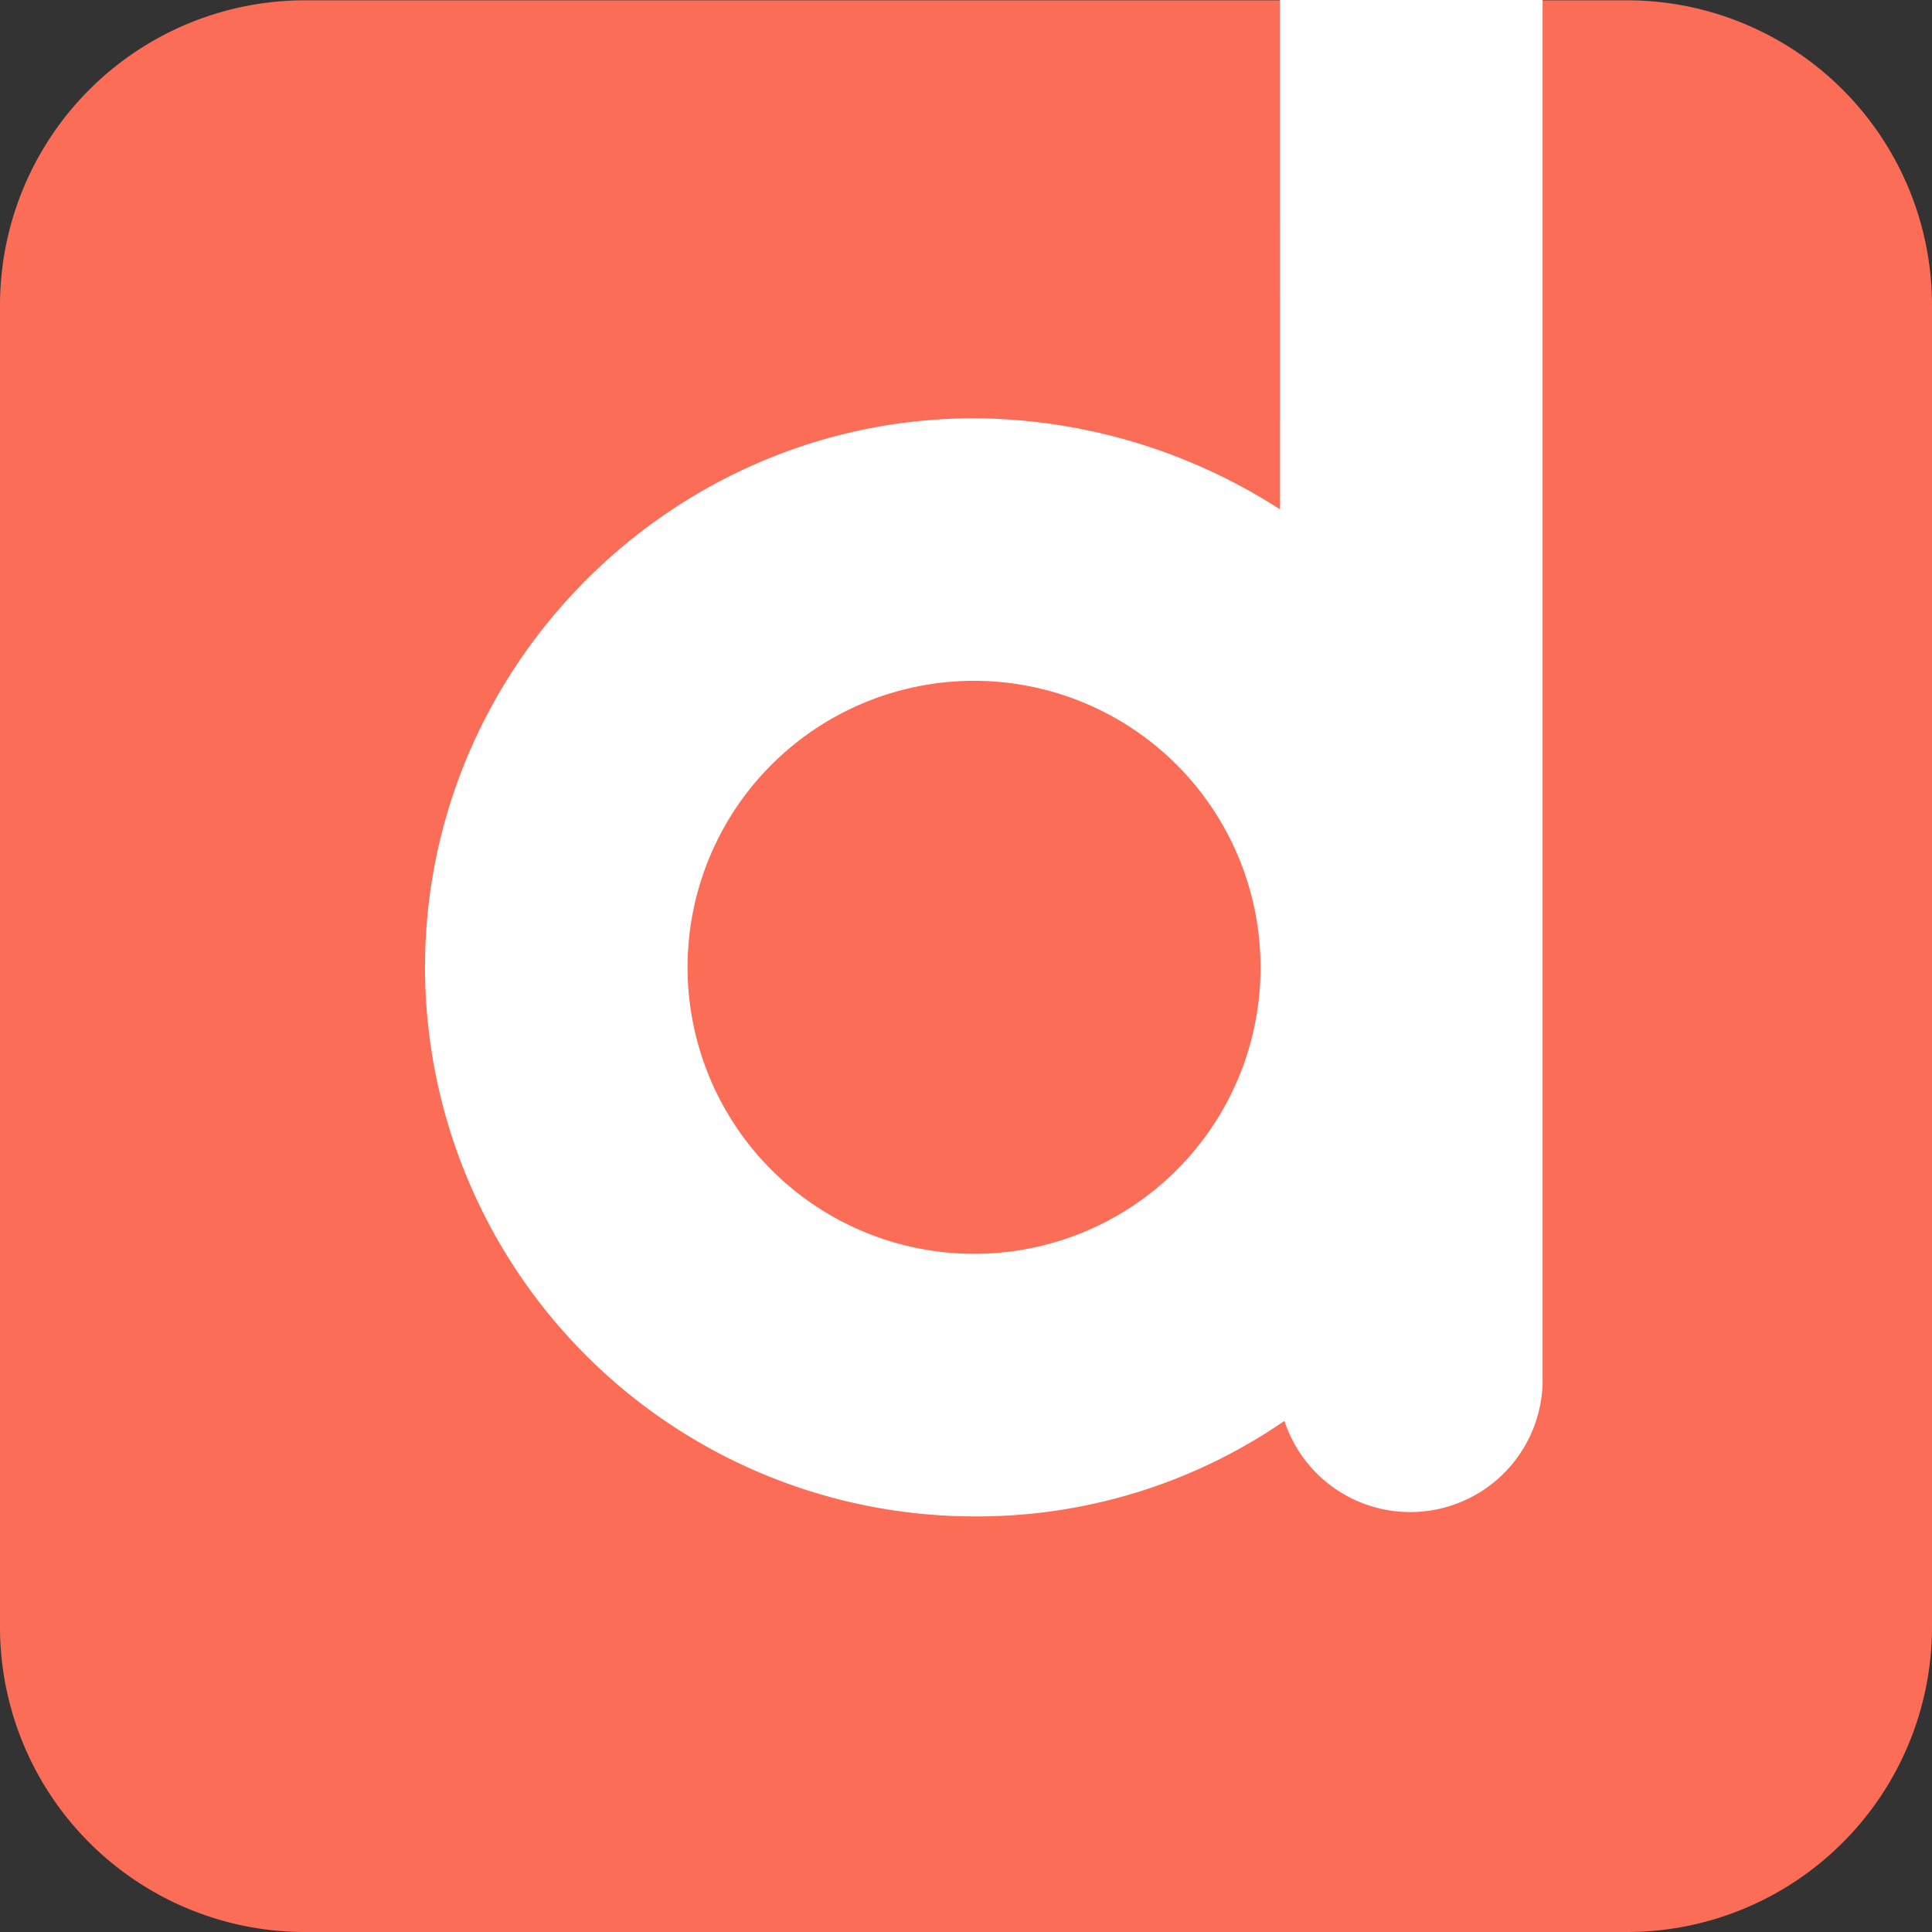
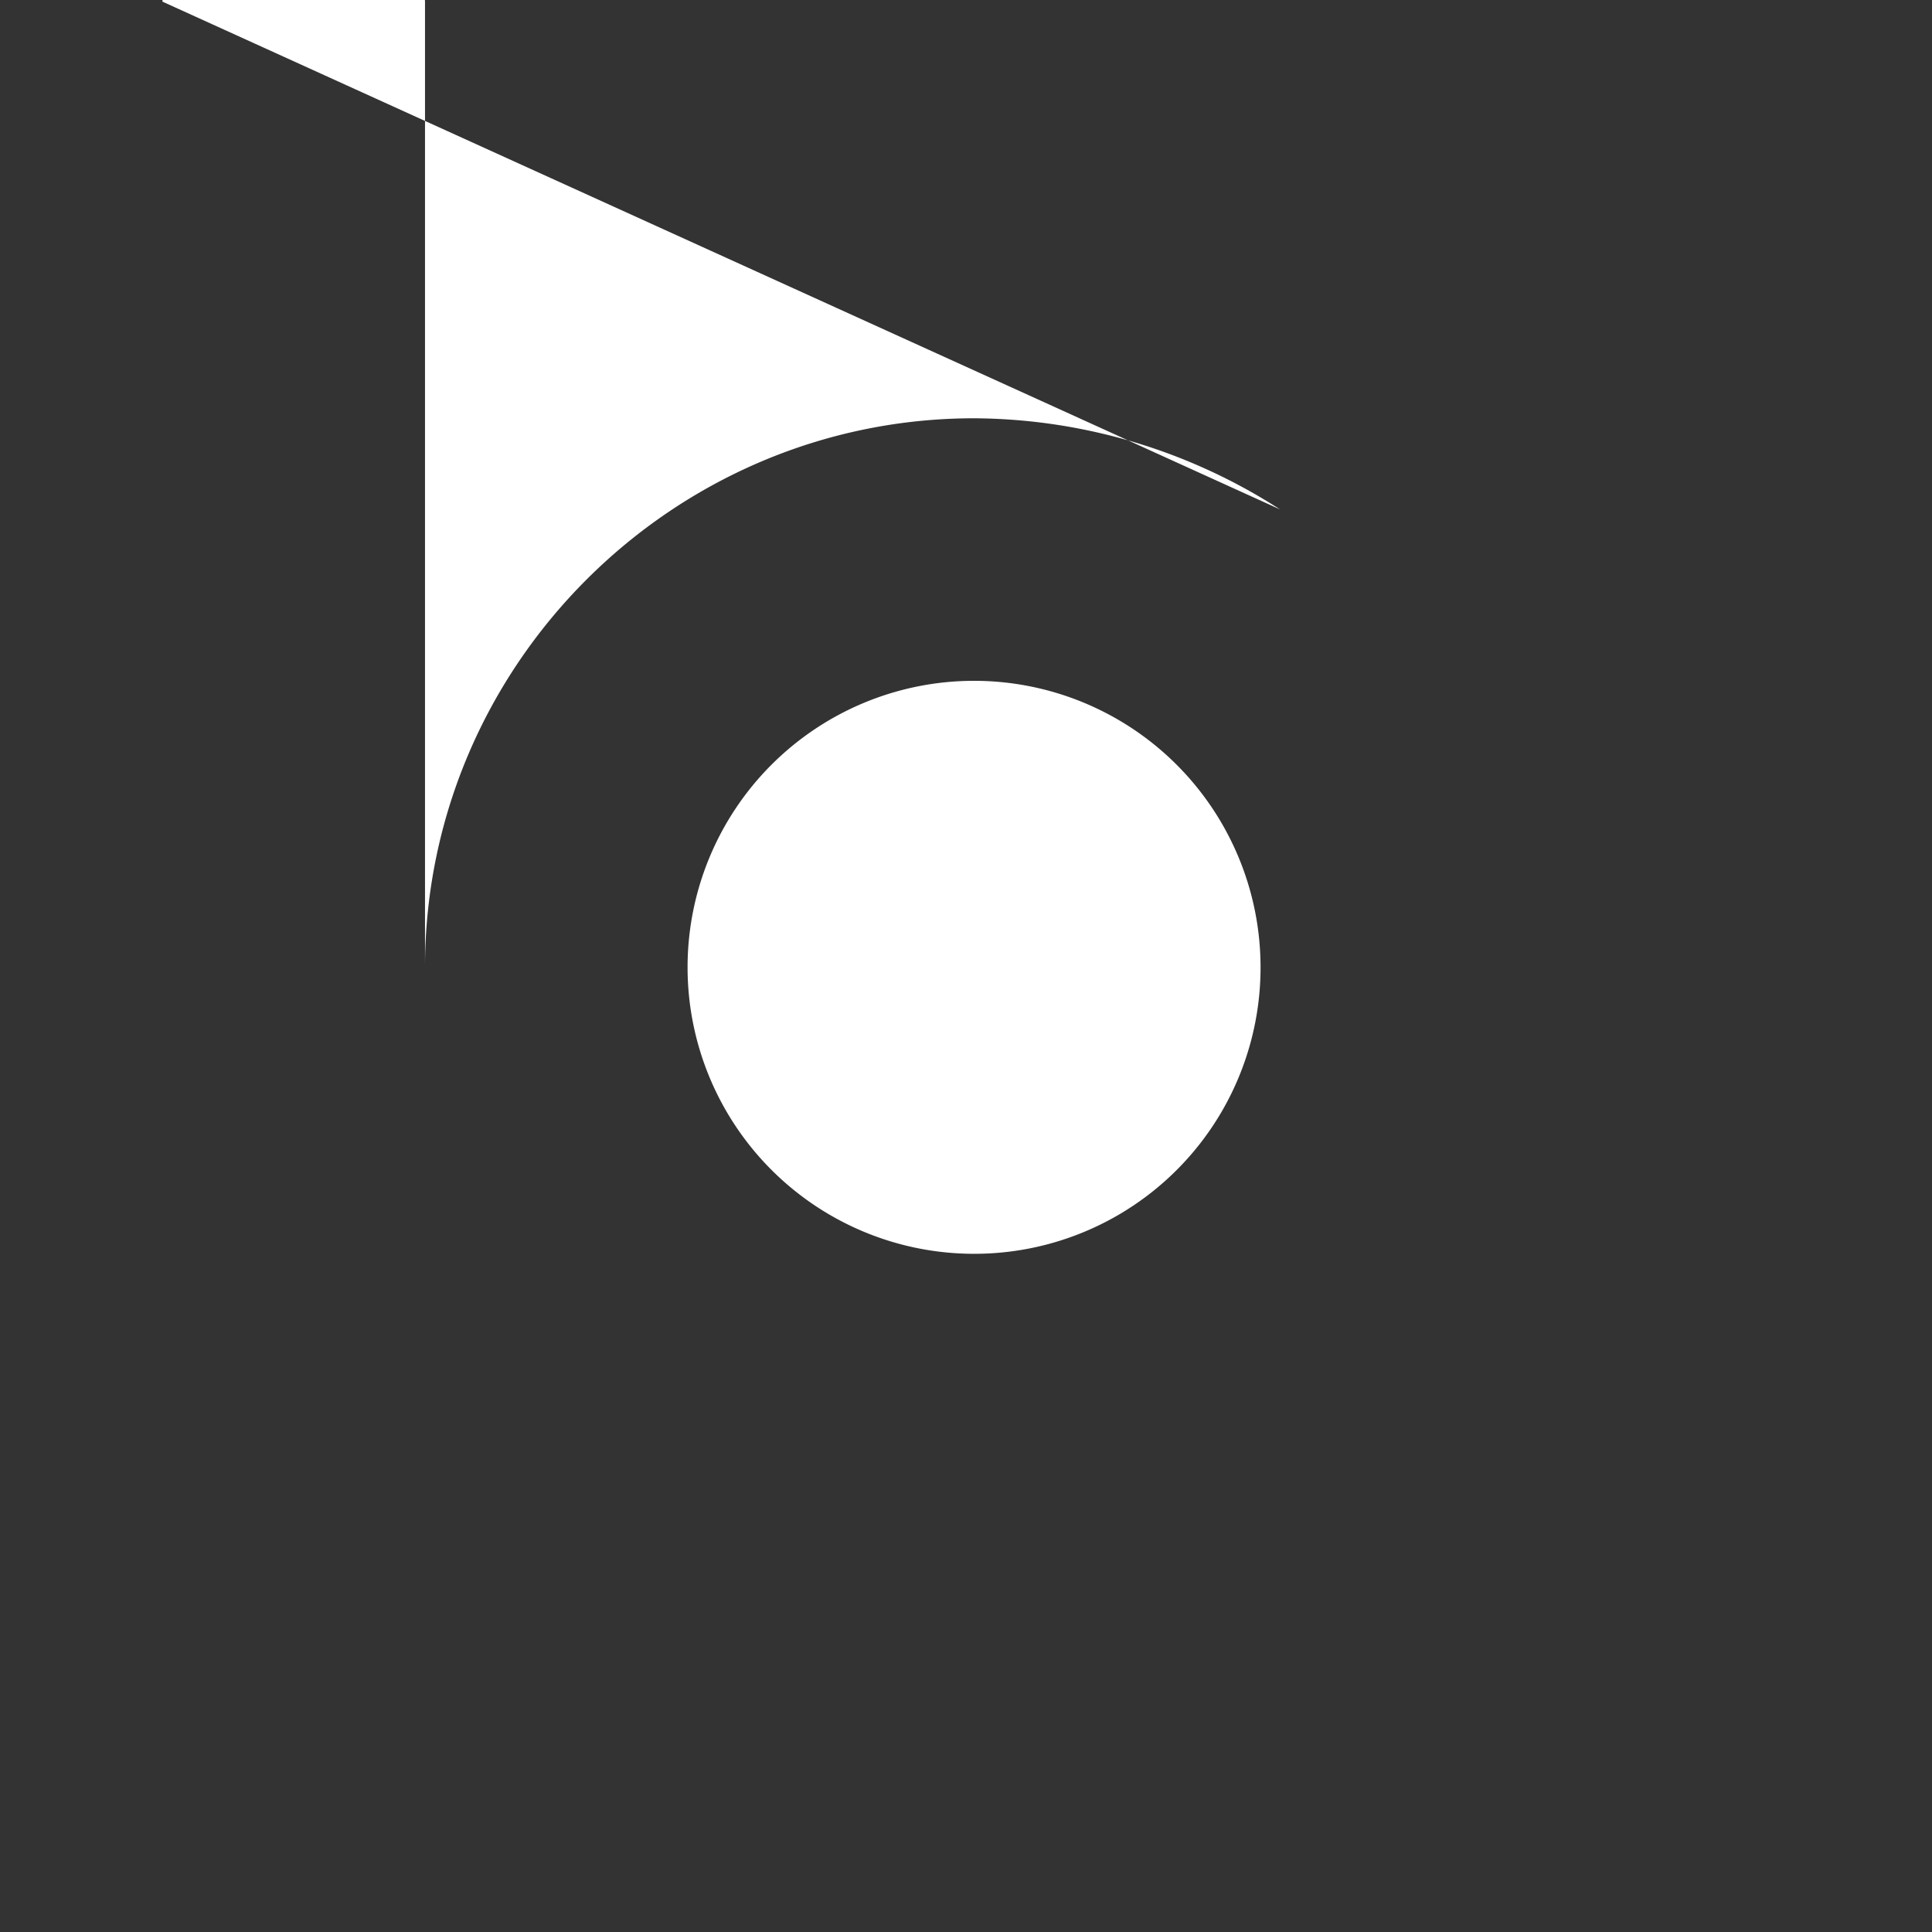
<svg xmlns="http://www.w3.org/2000/svg" width="350" height="350.002" viewBox="0 0 350 350.002">
  <rect x="0" y="0" width="350" height="350.002" fill="#333333" stroke="none" />
  <g id="dontpayfull-icon" transform="translate(24459 -9435.995)">
-     <path id="Path_6886" data-name="Path 6886" d="M55.263,0H294.737A55.263,55.263,0,0,1,350,55.263V294.685a55.263,55.263,0,0,1-55.263,55.263H55.263A55.263,55.263,0,0,1,0,294.685V55.263A55.263,55.263,0,0,1,55.263,0Z" transform="translate(-24459 9436.049)" fill="#fb6d56" />
-     <path id="Path_6885" data-name="Path 6885" d="M1479.51,667.936a103.171,103.171,0,0,0-55.431-16.509c-54.647,0-99.466,44.819-99.466,99.466a99.581,99.581,0,0,0,99.466,99.468,98.15,98.15,0,0,0,56.223-17.3.87.87,0,0,1,.035.092,23.984,23.984,0,0,0,46.741-7.125l0-.048V575.943c0-.1-.014-.194-.014-.292h-47.543c0,.1-.015.193-.015.292Zm-55.431,134.853a51.9,51.9,0,1,1,51.9-51.9A51.845,51.845,0,0,1,1424.079,802.789Z" transform="translate(-25706.619 8860.344)" fill="#fff" />
+     <path id="Path_6885" data-name="Path 6885" d="M1479.51,667.936a103.171,103.171,0,0,0-55.431-16.509c-54.647,0-99.466,44.819-99.466,99.466l0-.048V575.943c0-.1-.014-.194-.014-.292h-47.543c0,.1-.015.193-.015.292Zm-55.431,134.853a51.9,51.9,0,1,1,51.9-51.9A51.845,51.845,0,0,1,1424.079,802.789Z" transform="translate(-25706.619 8860.344)" fill="#fff" />
  </g>
</svg>